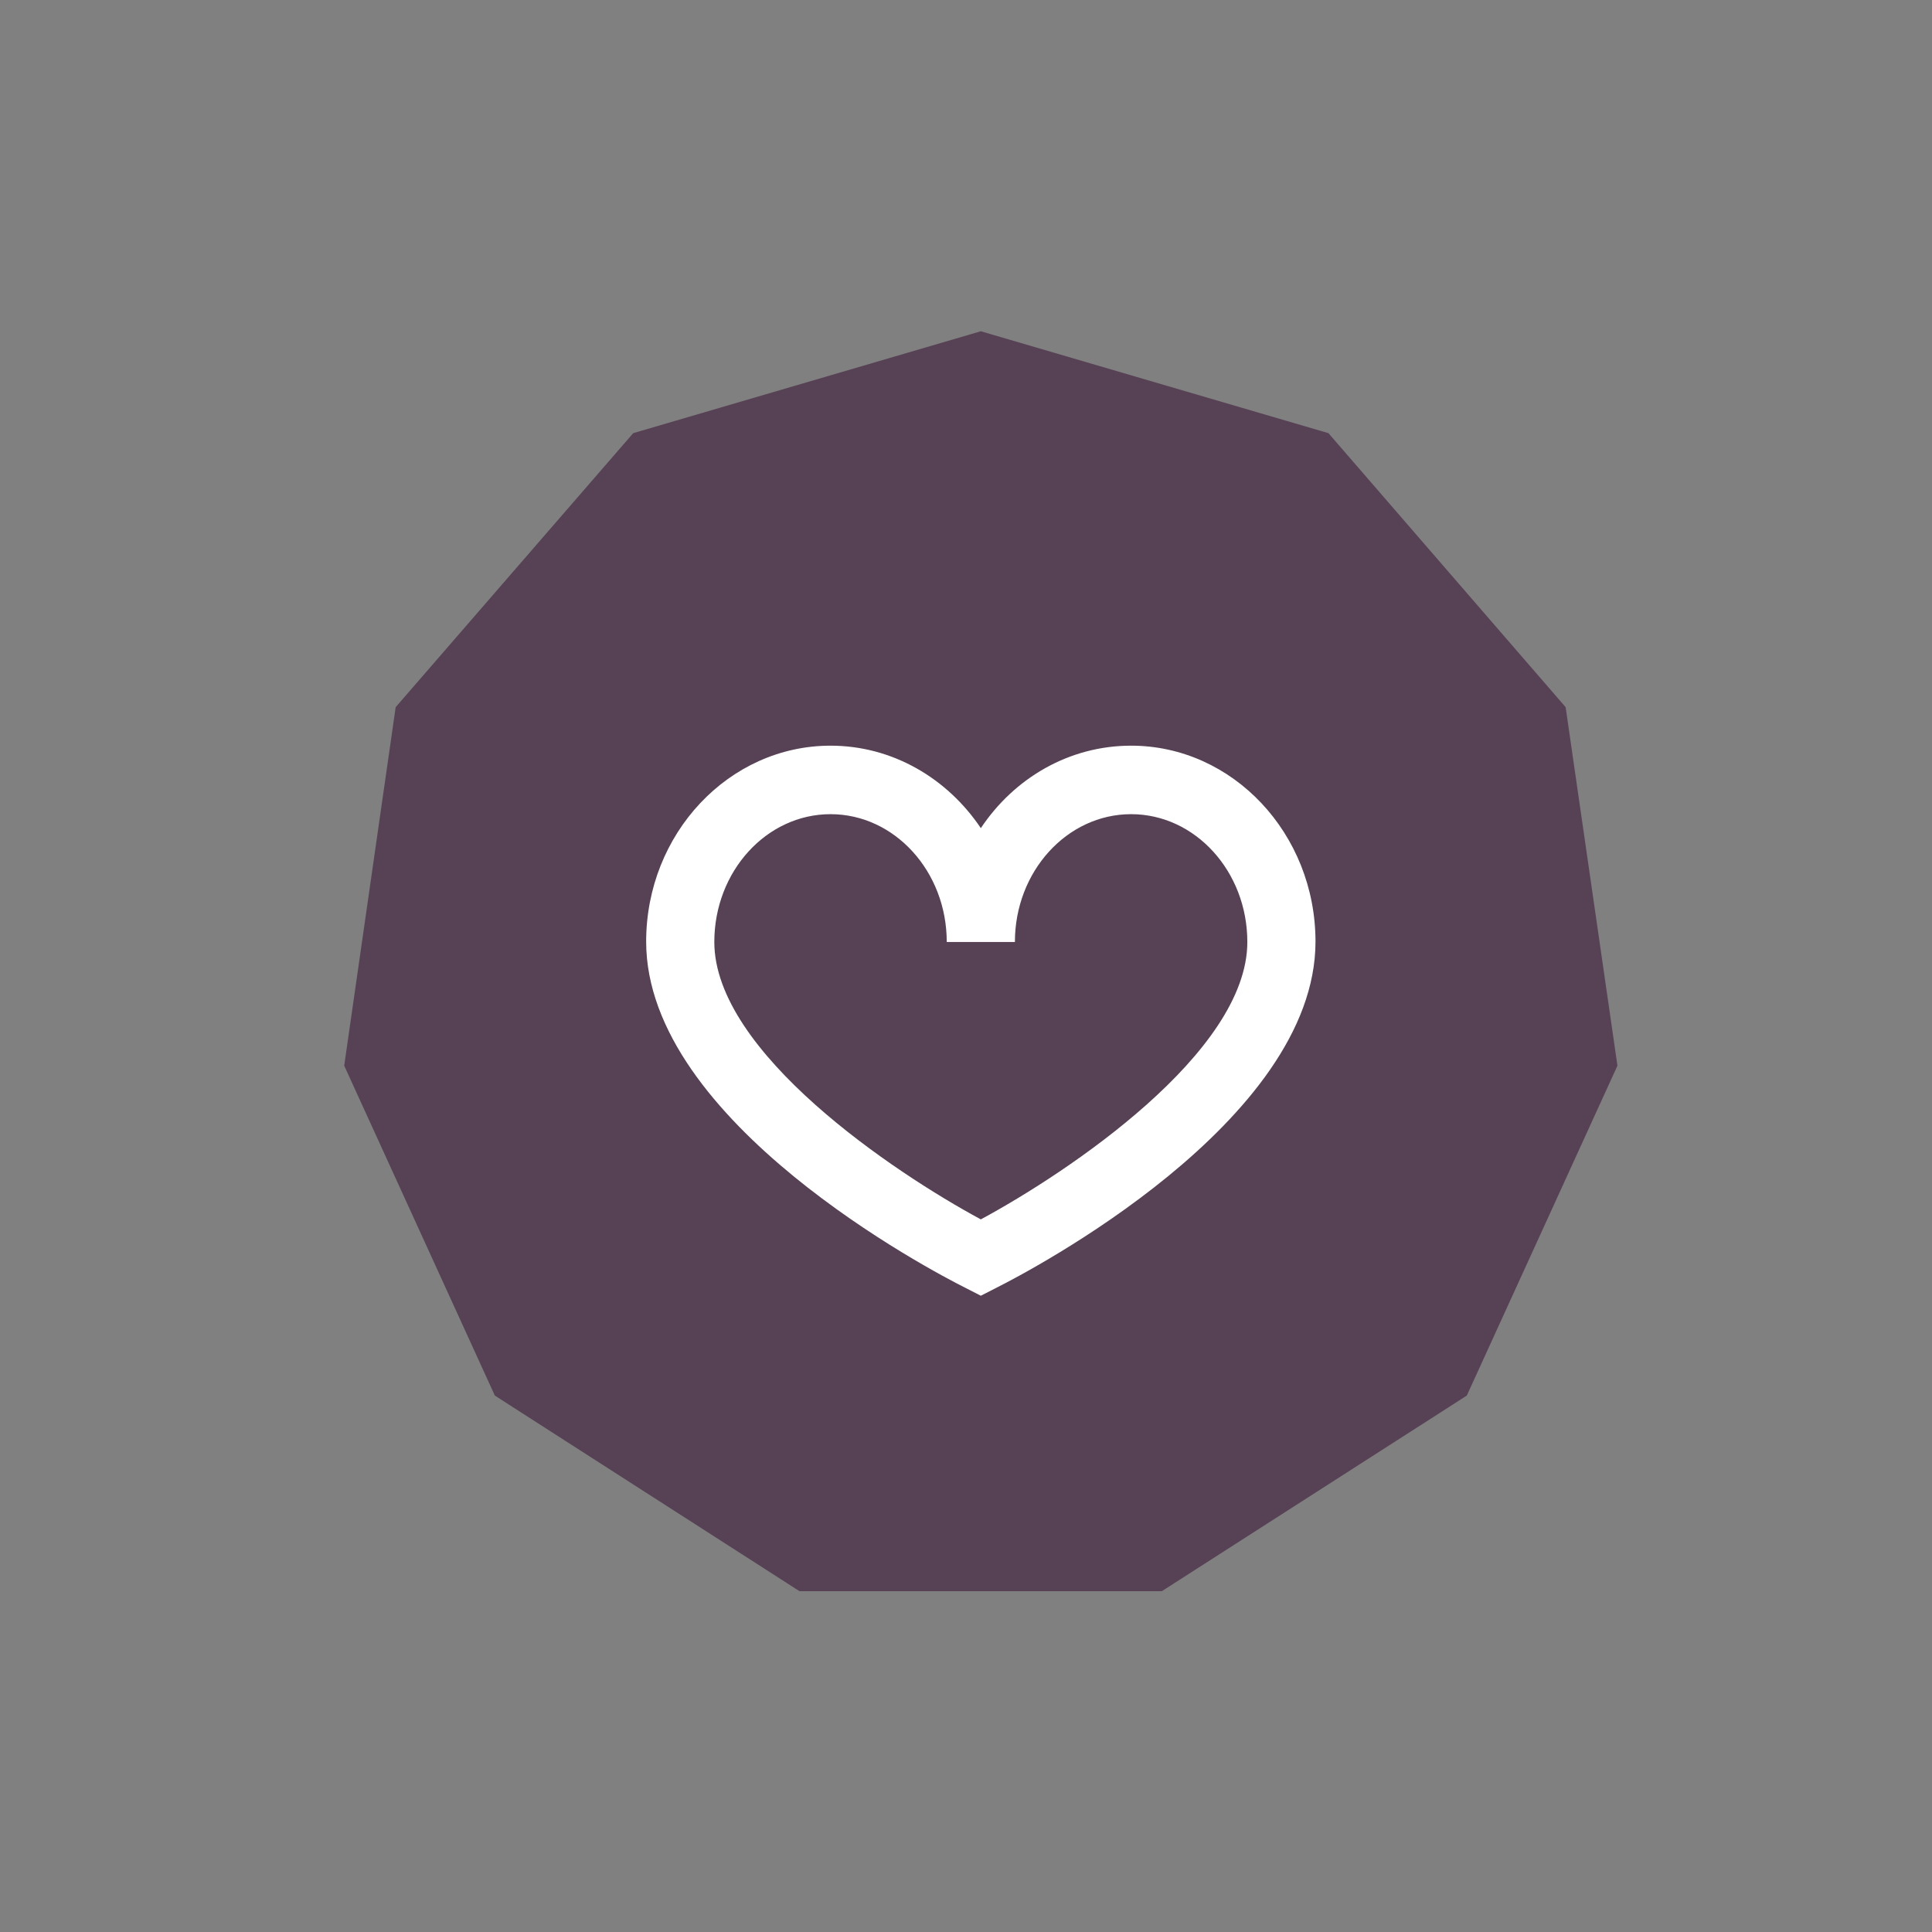
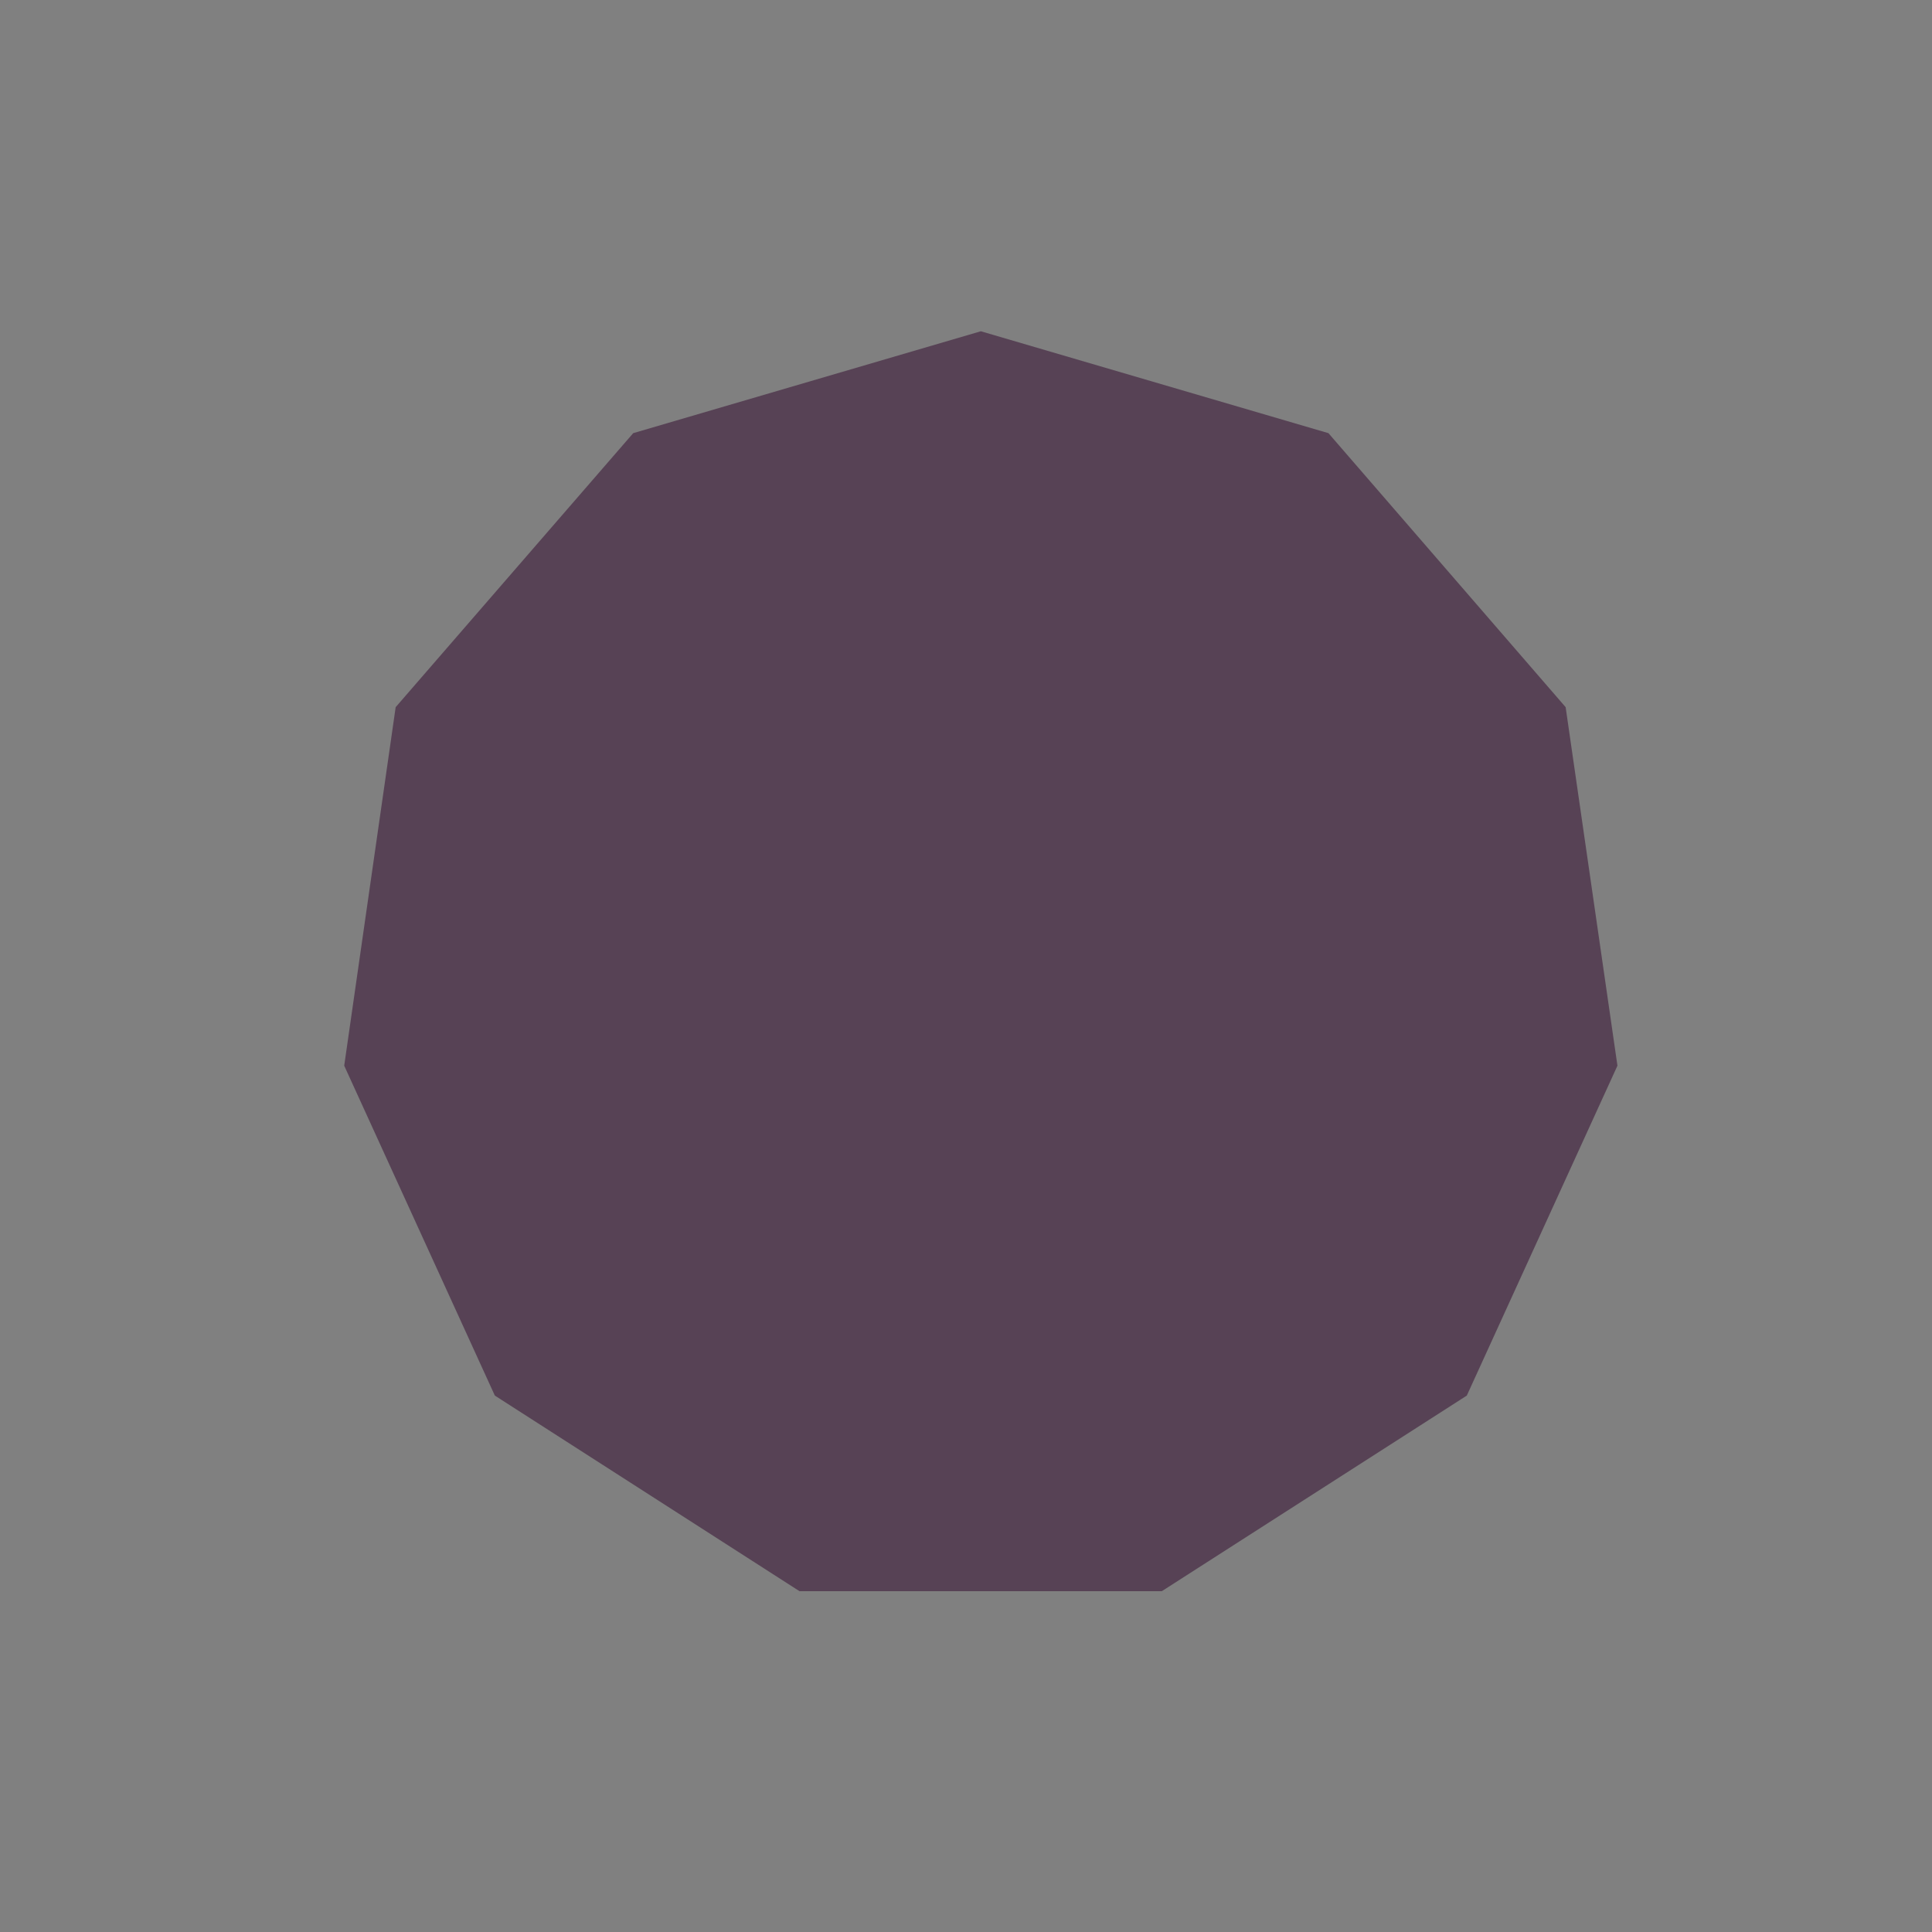
<svg xmlns="http://www.w3.org/2000/svg" version="1.1" id="Ebene_1" x="0px" y="0px" viewBox="0 0 56.69 56.69" style="enable-background:new 0 0 56.69 56.69;" xml:space="preserve">
  <rect x="0" y="0" width="56.69" height="56.69" fill="#808080" stroke="none" />
  <style type="text/css">
	.st0{fill:#574255;}
	.st1{fill:#FFFFFF;}
</style>
  <g>
    <polygon class="st0" points="28.78,9.72 18.58,12.71 11.61,20.75 10.1,31.27 14.52,40.95 23.46,46.69 34.09,46.69 43.04,40.95    47.46,31.27 45.94,20.75 38.98,12.71  " />
  </g>
-   <path class="st1" d="M28.78,38.02l-0.45-0.23c-0.96-0.48-9.37-4.87-9.37-10.16c0-3.17,2.43-5.75,5.41-5.75  c1.82,0,3.43,0.96,4.41,2.42c0.98-1.47,2.59-2.42,4.41-2.42c2.98,0,5.41,2.58,5.41,5.75c0,5.29-8.41,9.68-9.37,10.16L28.78,38.02z   M24.37,23.89c-1.88,0-3.41,1.68-3.41,3.75c0,3.24,5.28,6.77,7.82,8.14c2.54-1.37,7.82-4.89,7.82-8.14c0-2.07-1.53-3.75-3.41-3.75  s-3.41,1.68-3.41,3.75h-2C27.78,25.57,26.25,23.89,24.37,23.89z" />
</svg>